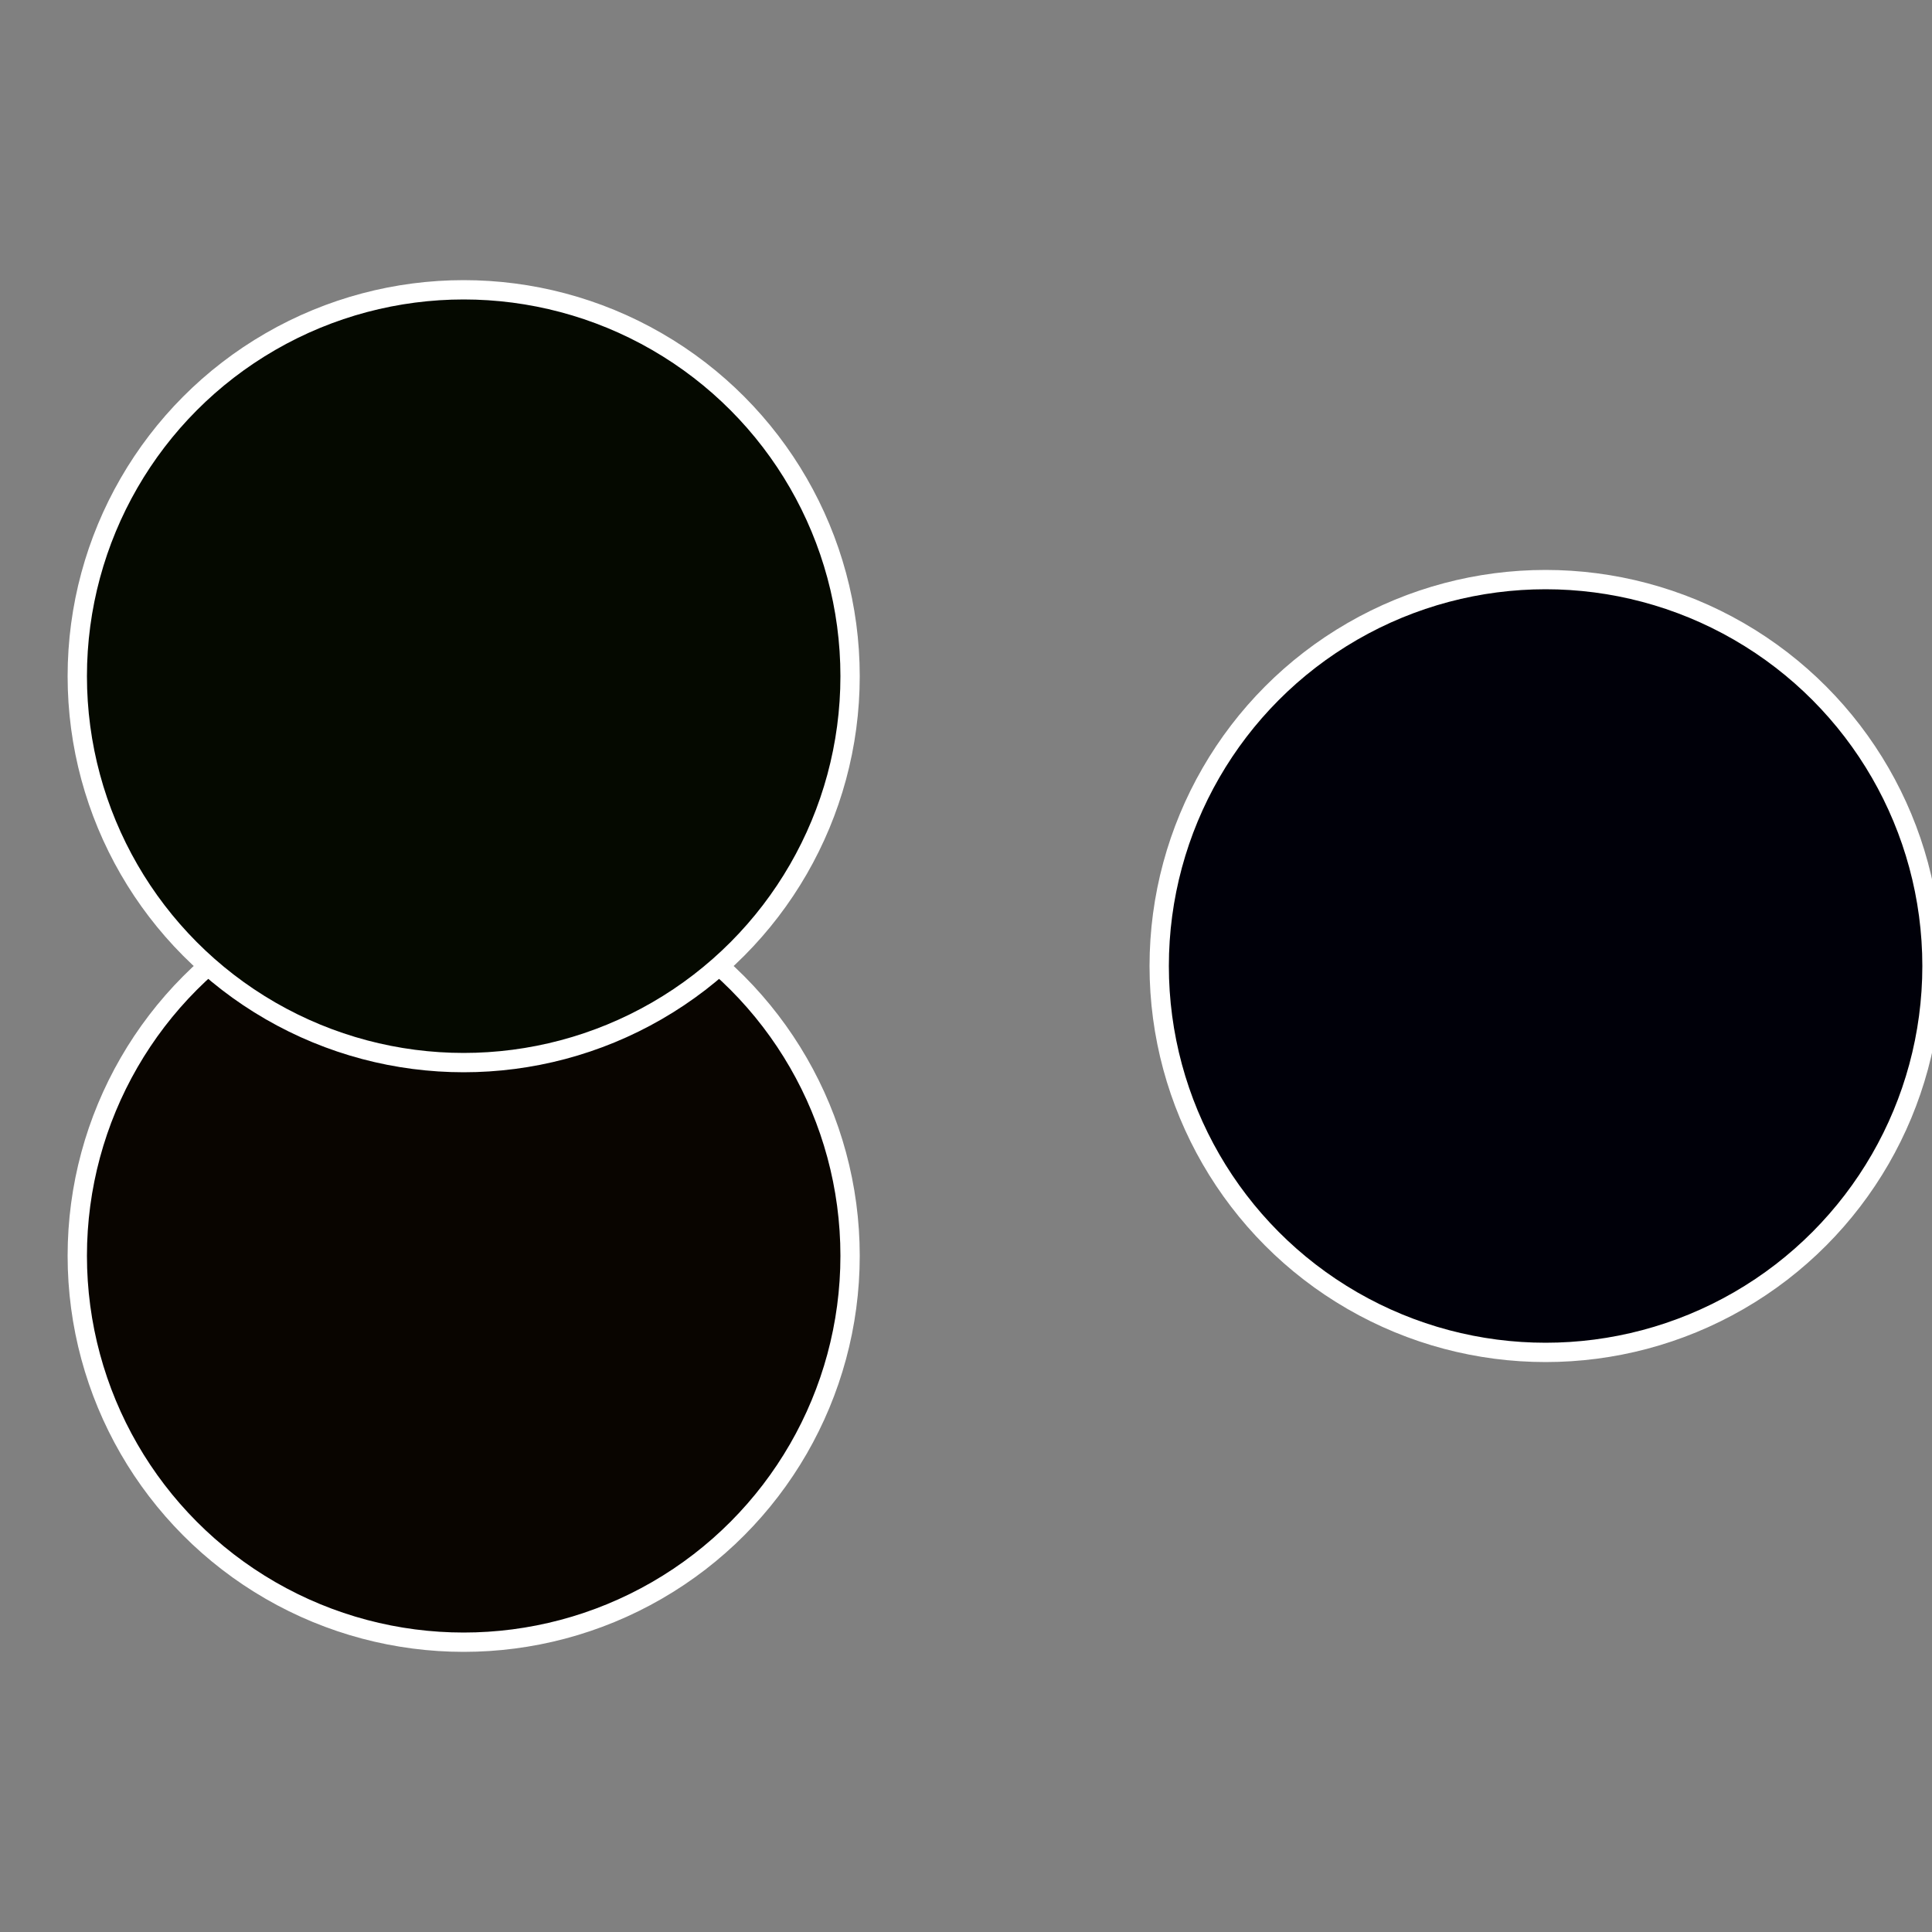
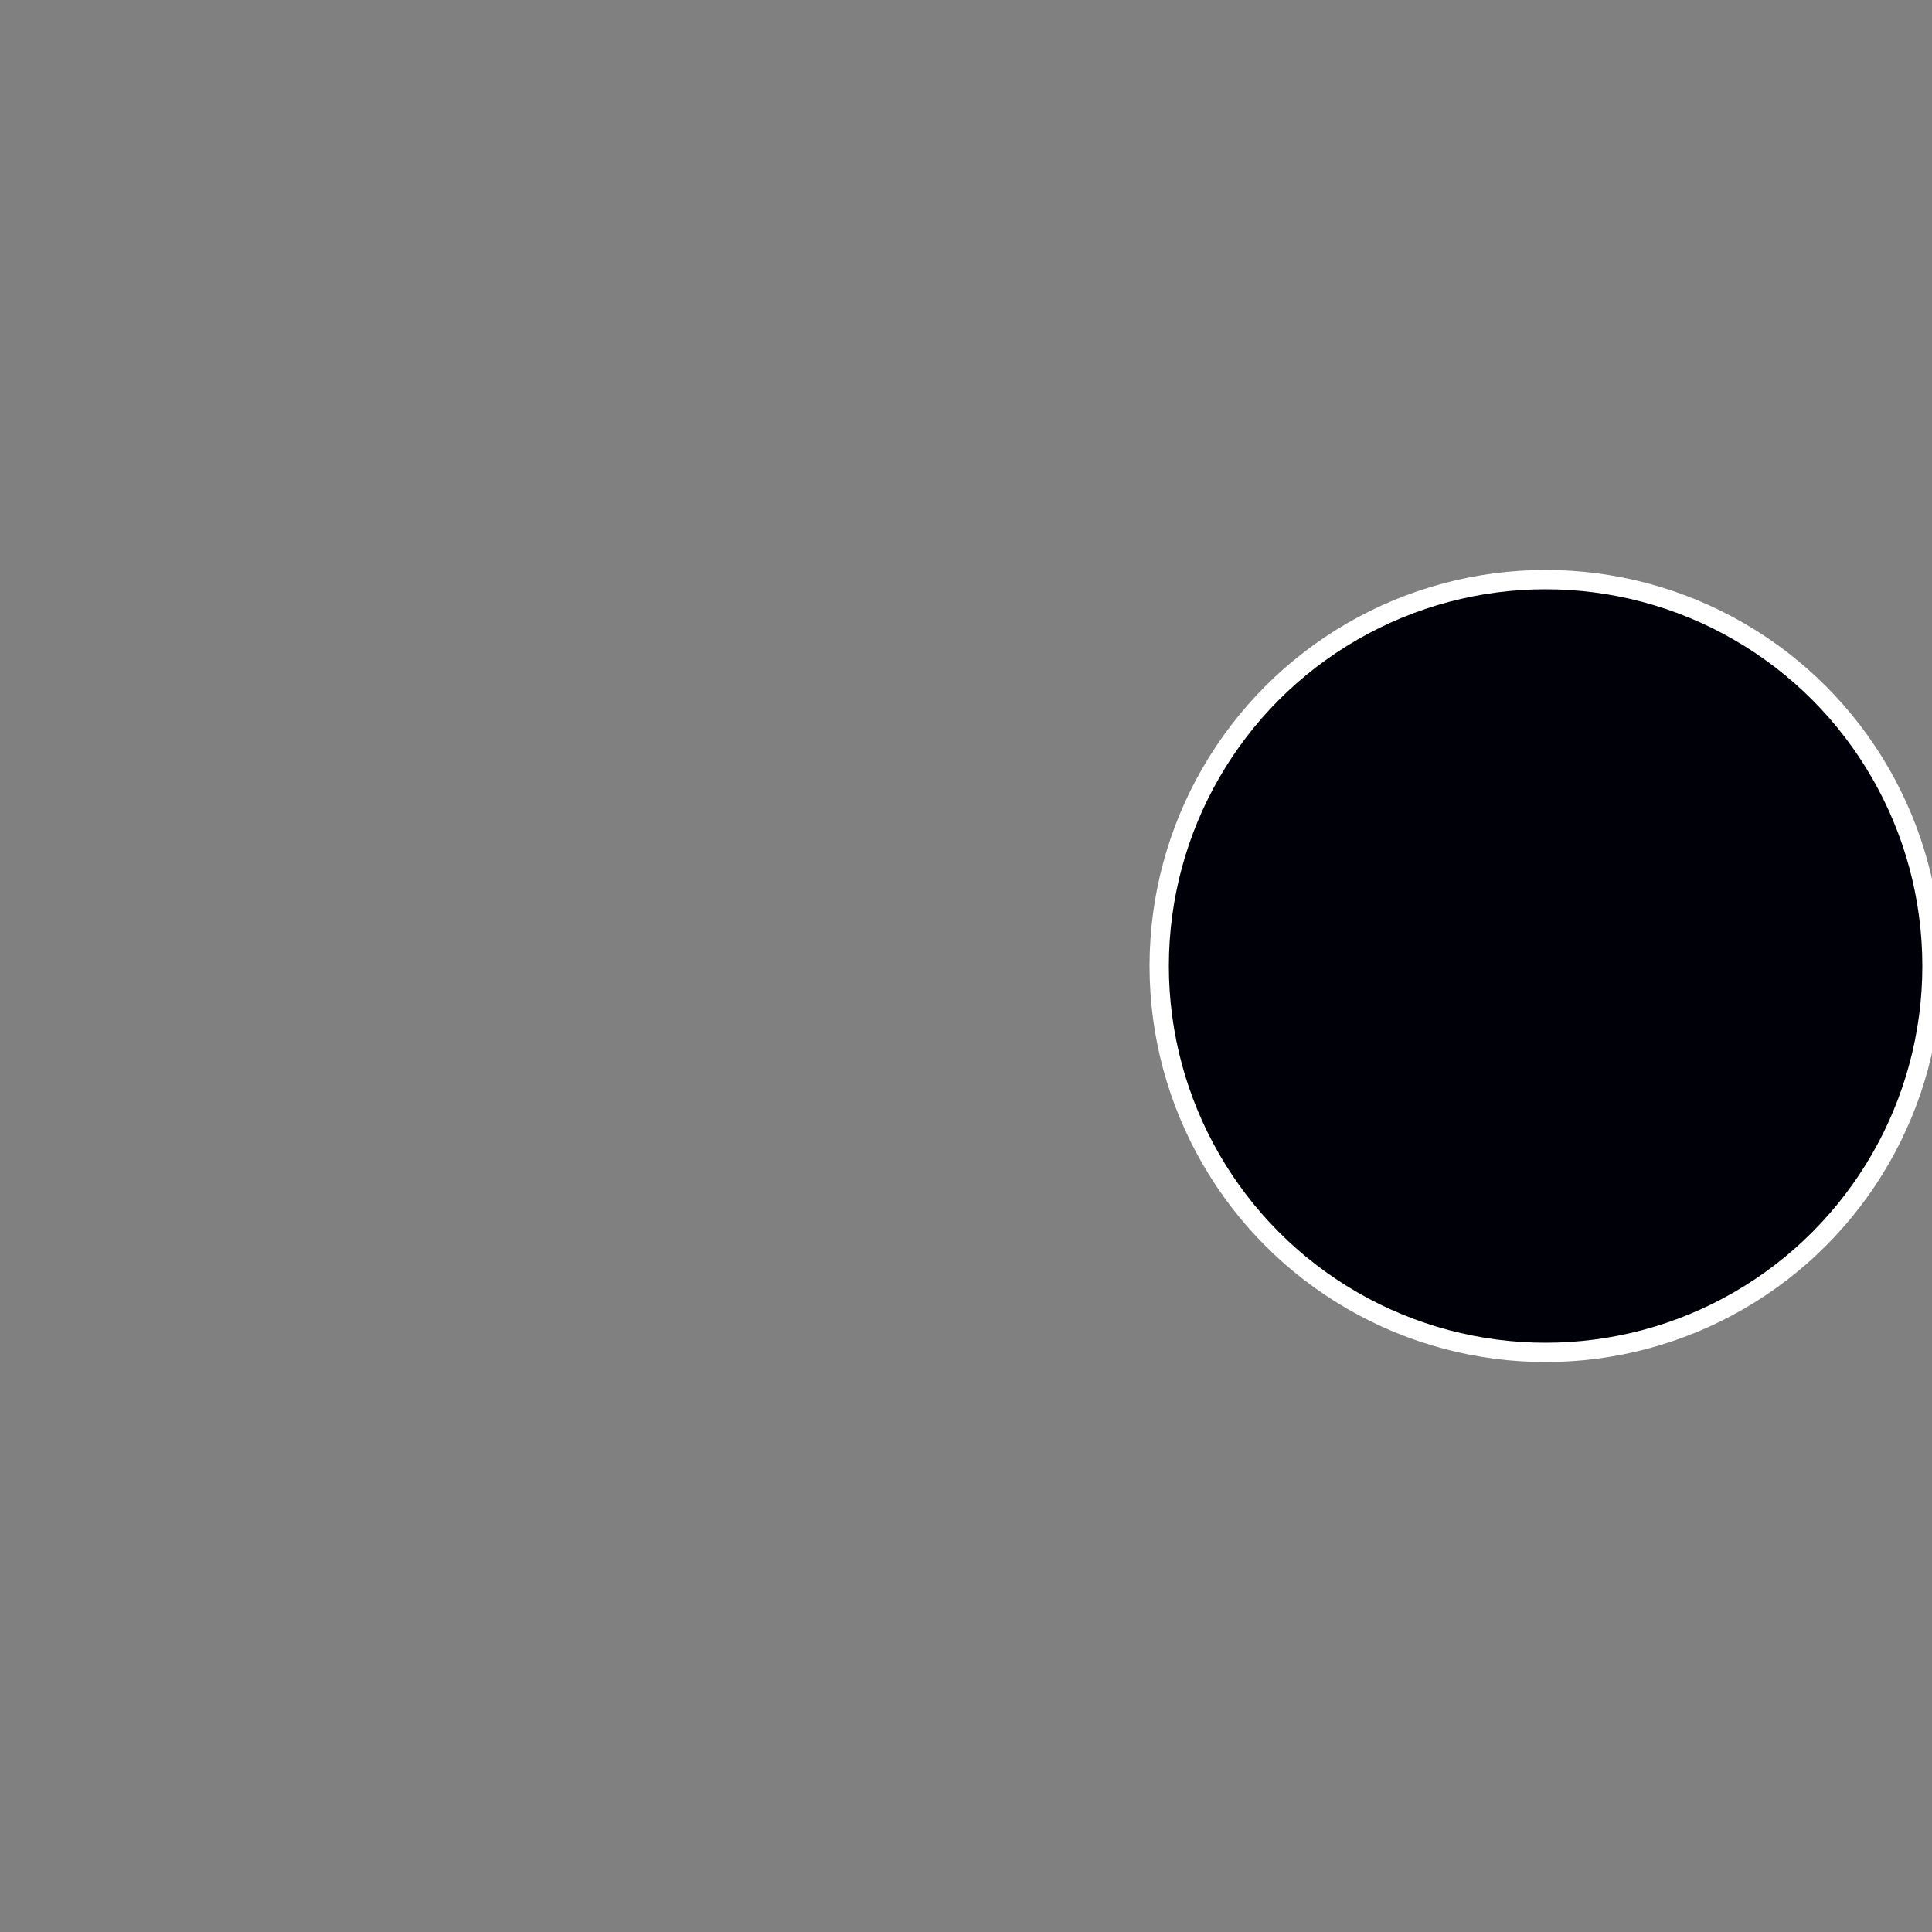
<svg xmlns="http://www.w3.org/2000/svg" width="500" height="500" viewBox="-1 -1 2 2">
  <rect x="-1" y="-1" width="2" height="2" fill="#808080" stroke="none" />
  <circle cx="0.6" cy="0" r="0.4" fill="#000009" stroke="#fff" stroke-width="1%" />
-   <circle cx="-0.52" cy="0.3" r="0.4" fill="#090500" stroke="#fff" stroke-width="1%" />
-   <circle cx="-0.52" cy="-0.3" r="0.4" fill="#050900" stroke="#fff" stroke-width="1%" />
</svg>